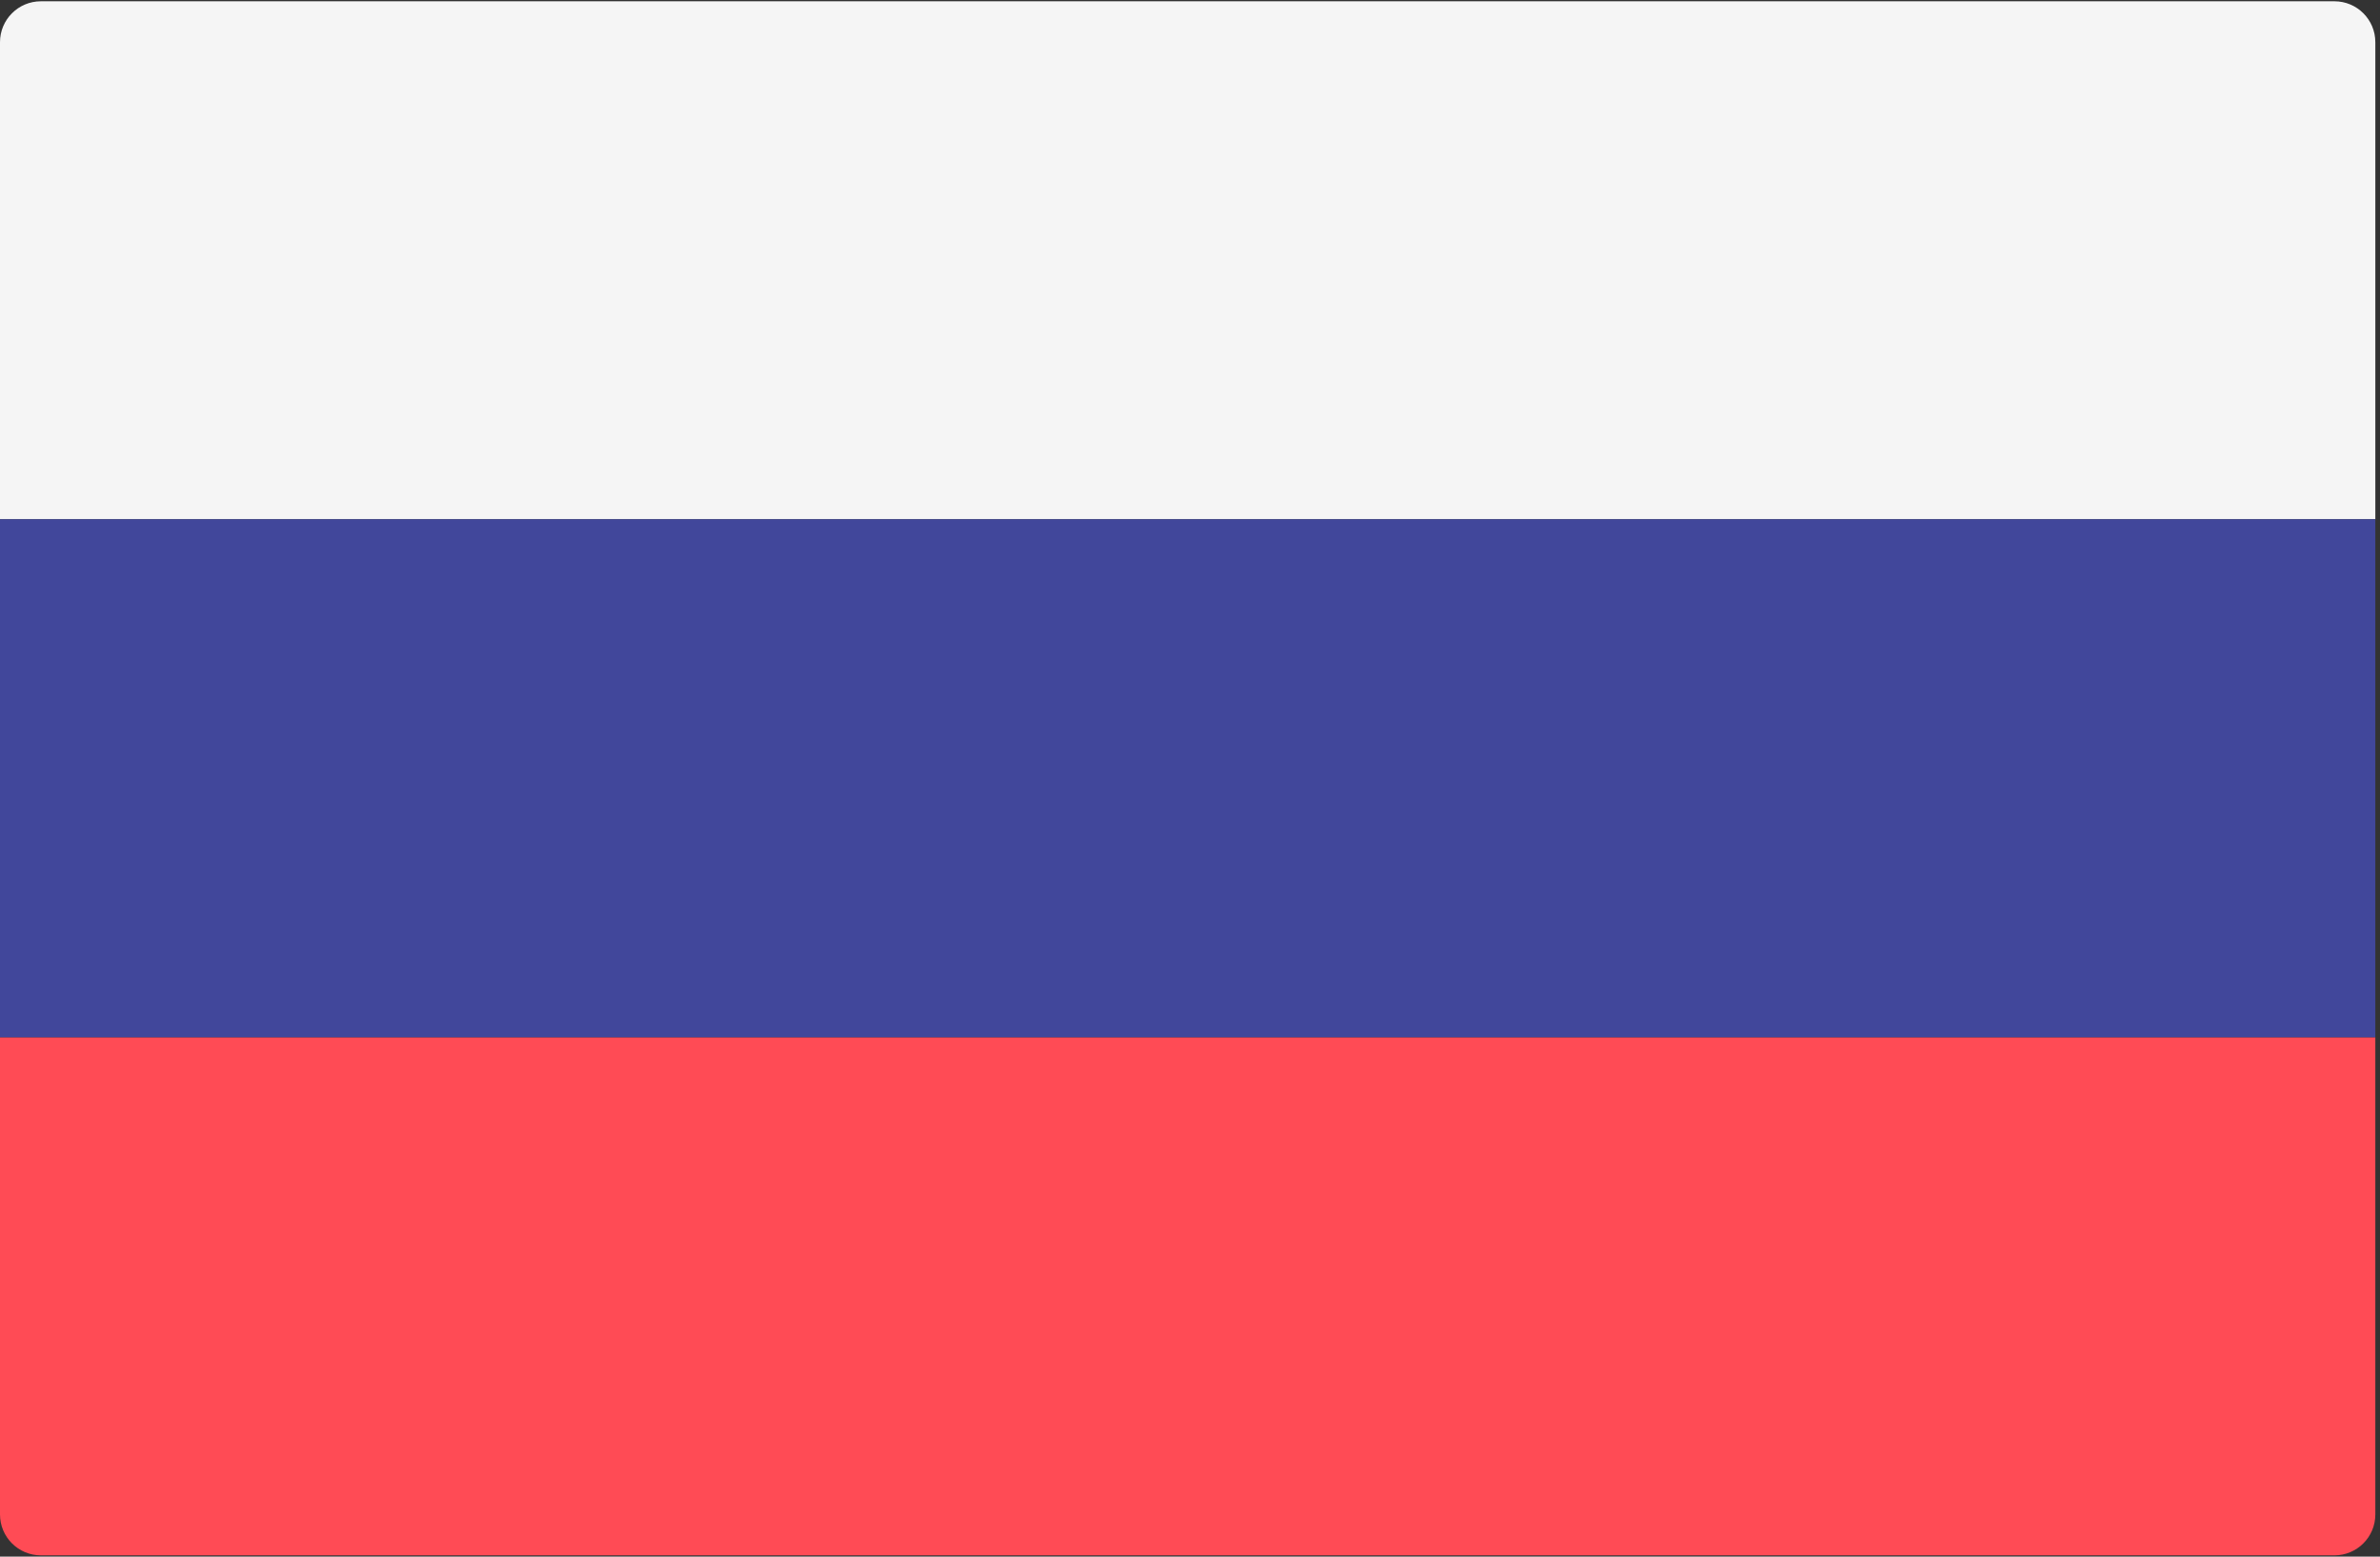
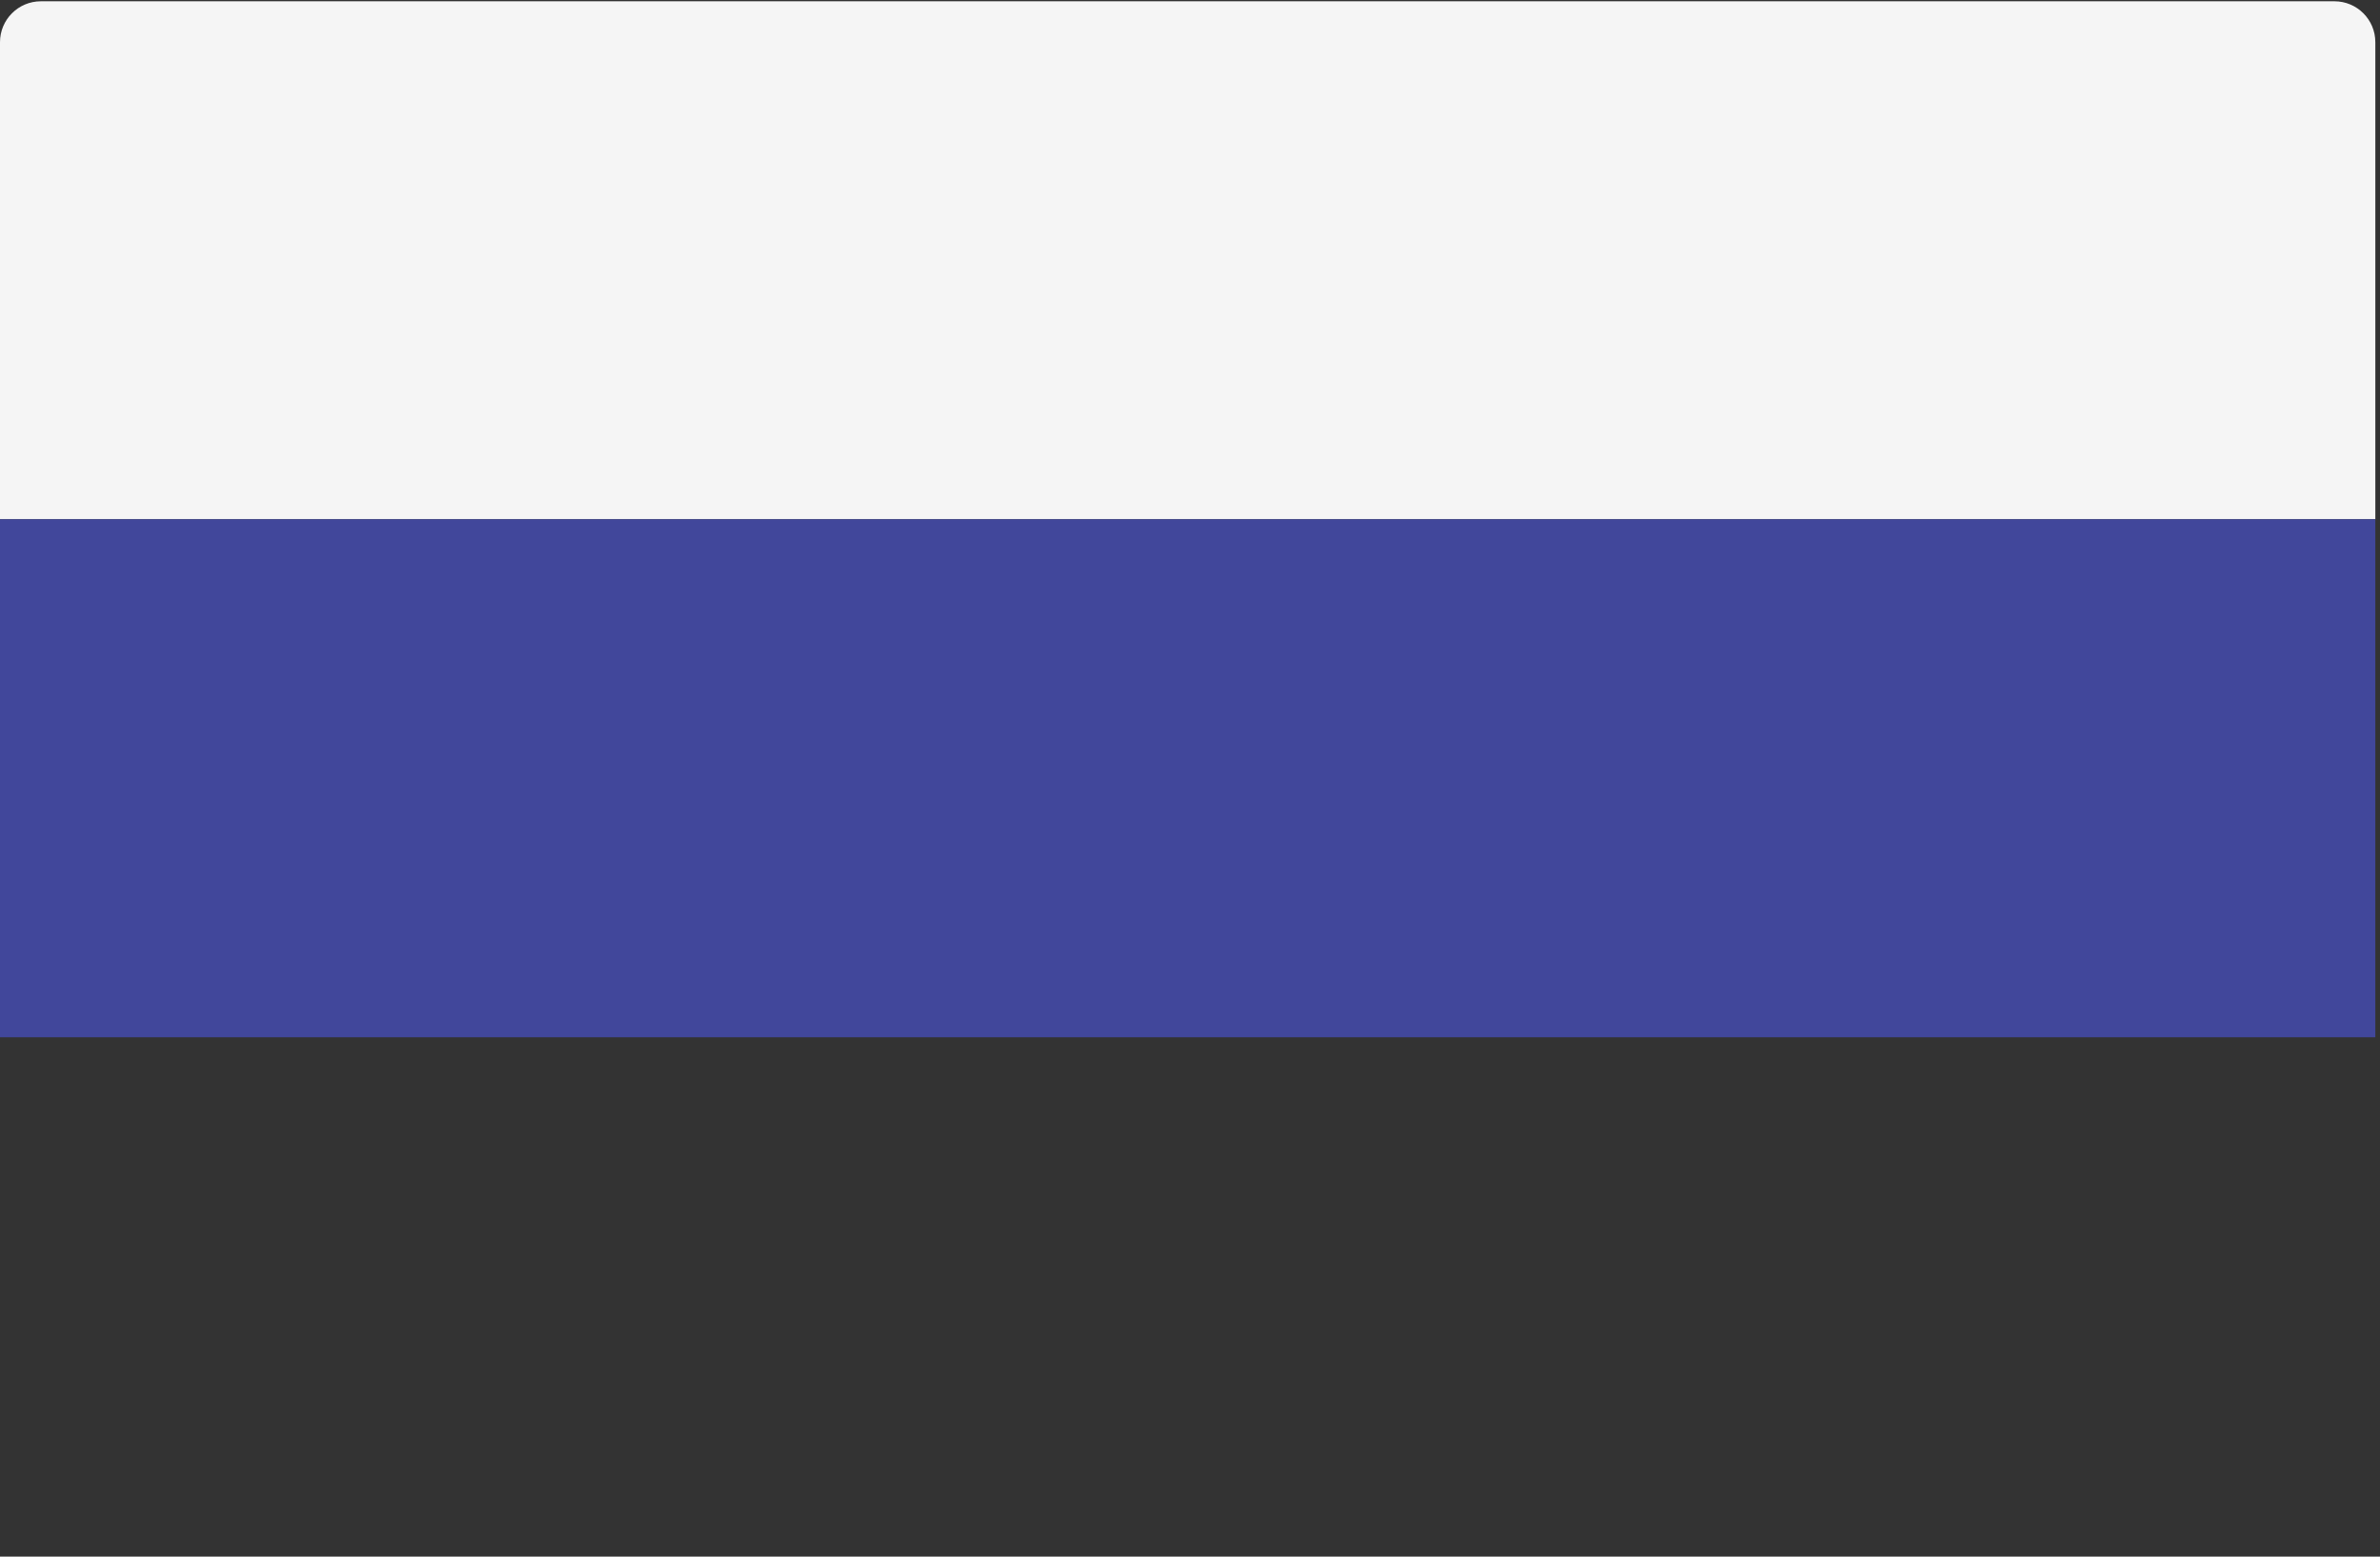
<svg xmlns="http://www.w3.org/2000/svg" width="26" height="17" viewBox="0 0 26 17">
  <rect x="0" y="0" width="26" height="17" fill="#333333" stroke="none" />
  <g fill="none" fill-rule="evenodd">
    <path fill="#F5F5F5" d="M25.949,5.671 L0,5.671 L0,0.461 C0,0.214 0.2,0.014 0.447,0.014 L25.502,0.014 C25.749,0.014 25.949,0.214 25.949,0.461 L25.949,5.671 L25.949,5.671 Z" />
-     <path fill="#FF4B55" d="M25.502,16.986 L0.447,16.986 C0.2,16.986 0,16.786 0,16.539 L0,11.329 L25.949,11.329 L25.949,16.539 C25.949,16.786 25.749,16.986 25.502,16.986 Z" />
    <rect width="25.949" height="5.657" y="5.671" fill="#41479B" />
  </g>
</svg>